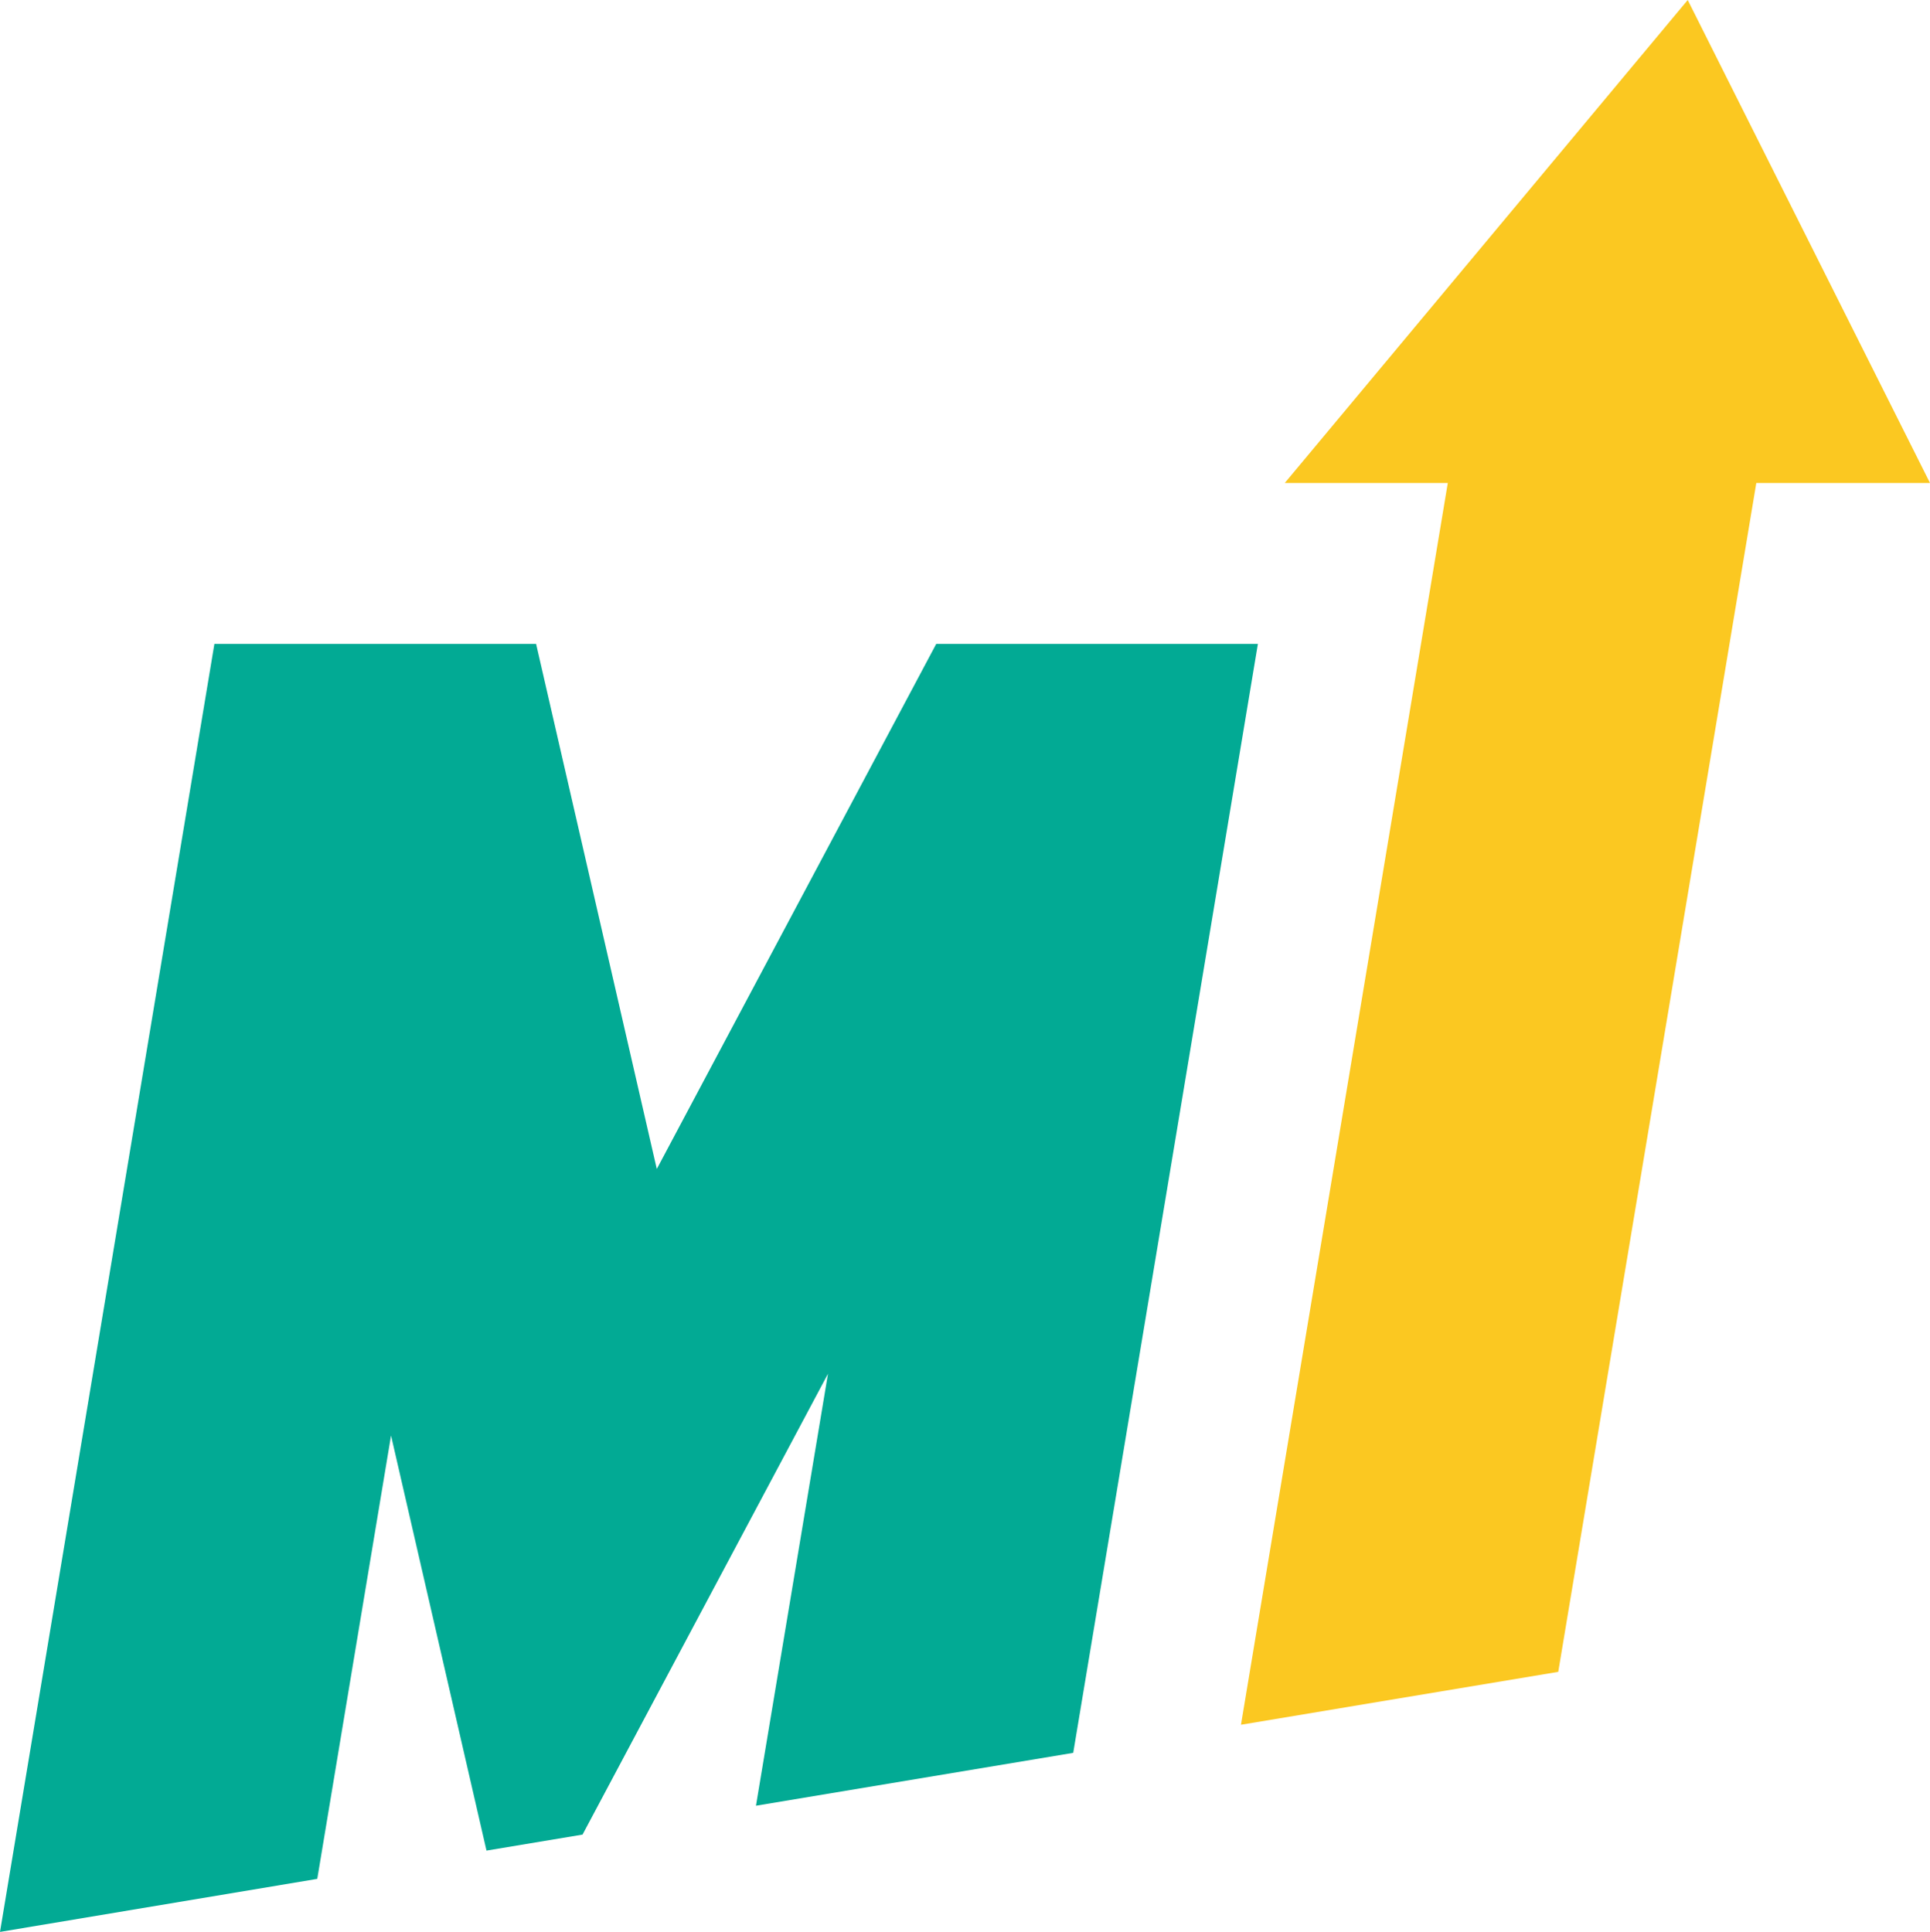
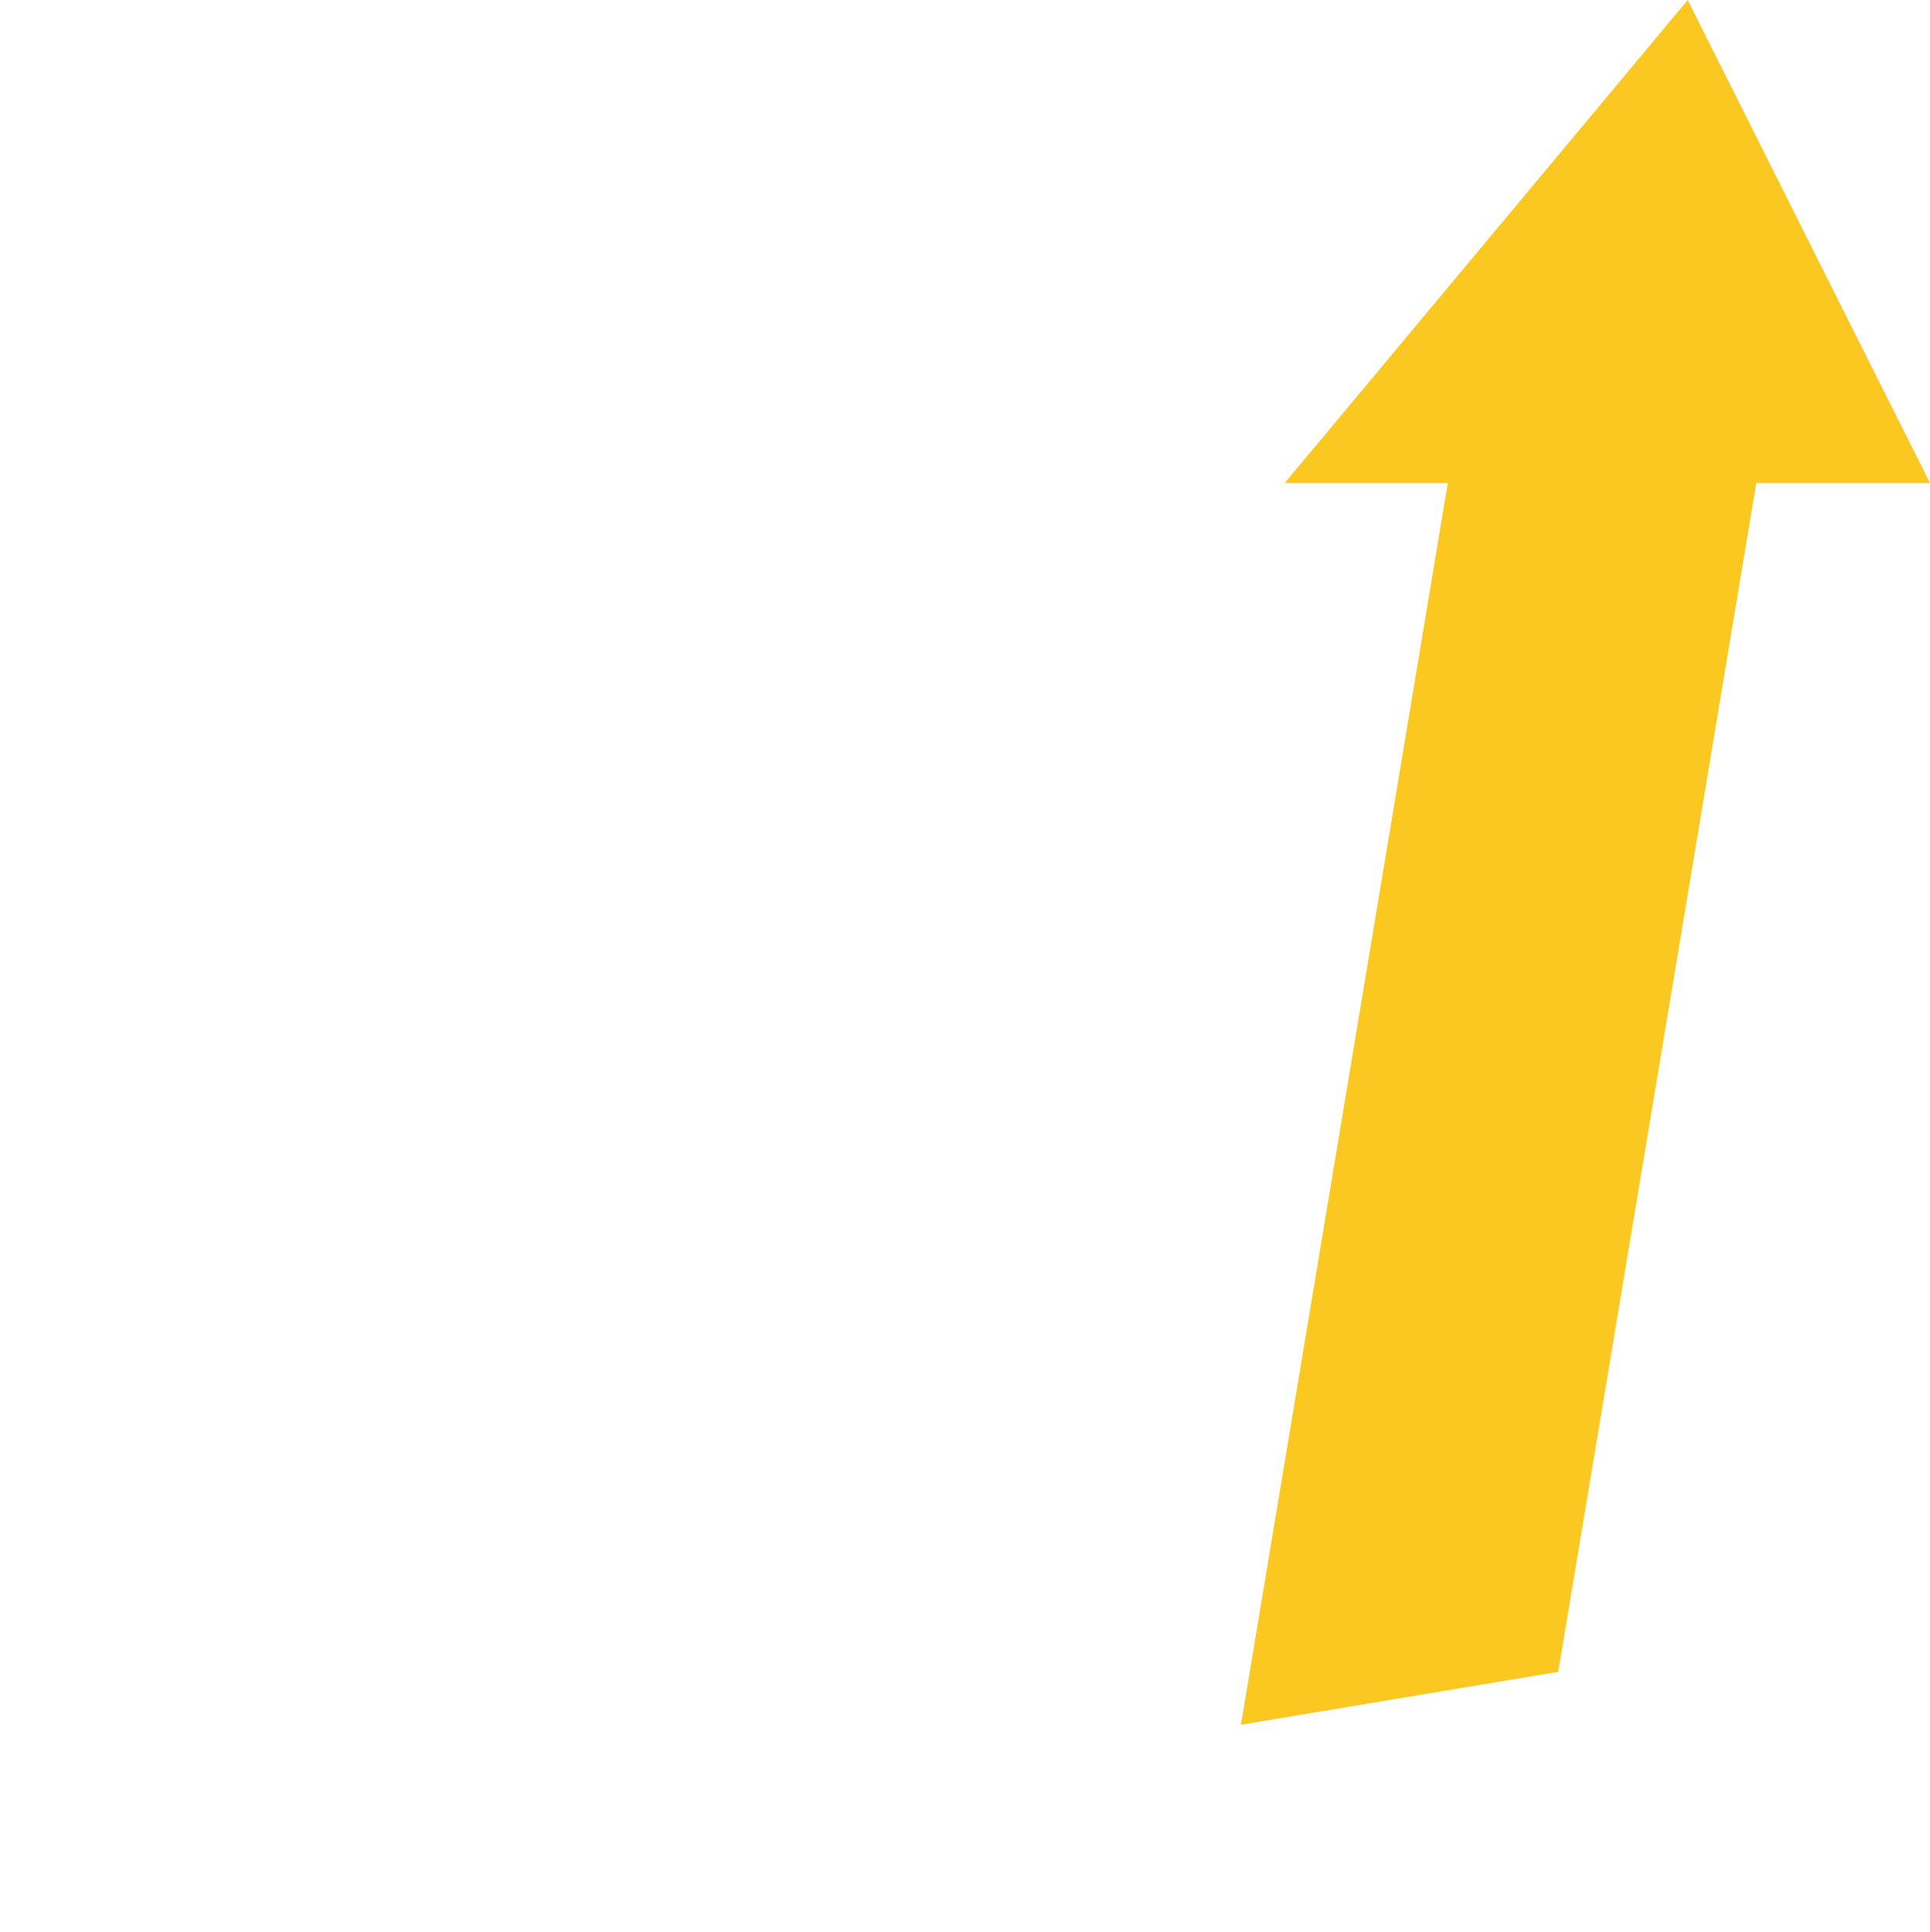
<svg xmlns="http://www.w3.org/2000/svg" viewBox="0 0 494.14 494.71">
  <defs>
    <style>.cls-1{fill:#fbc821;}.cls-2{fill:#02aa94;}</style>
  </defs>
  <g id="Layer_2" data-name="Layer 2">
    <g id="Layer_1-2" data-name="Layer 1">
      <polygon class="cls-1" points="370.68 123.68 328.94 123.68 432.11 0 494.14 123.68 449.67 123.68 398.96 428.12 317.73 441.66 370.68 123.68" />
-       <polygon class="cls-2" points="193.55 462.4 274.78 448.86 322.06 164.89 239.7 164.89 168.16 299.34 137.26 164.89 54.89 164.89 0 494.71 81.23 481.13 100.12 367.61 124.56 473.89 149.15 469.79 211.99 351.78 193.55 462.4" />
    </g>
  </g>
</svg>